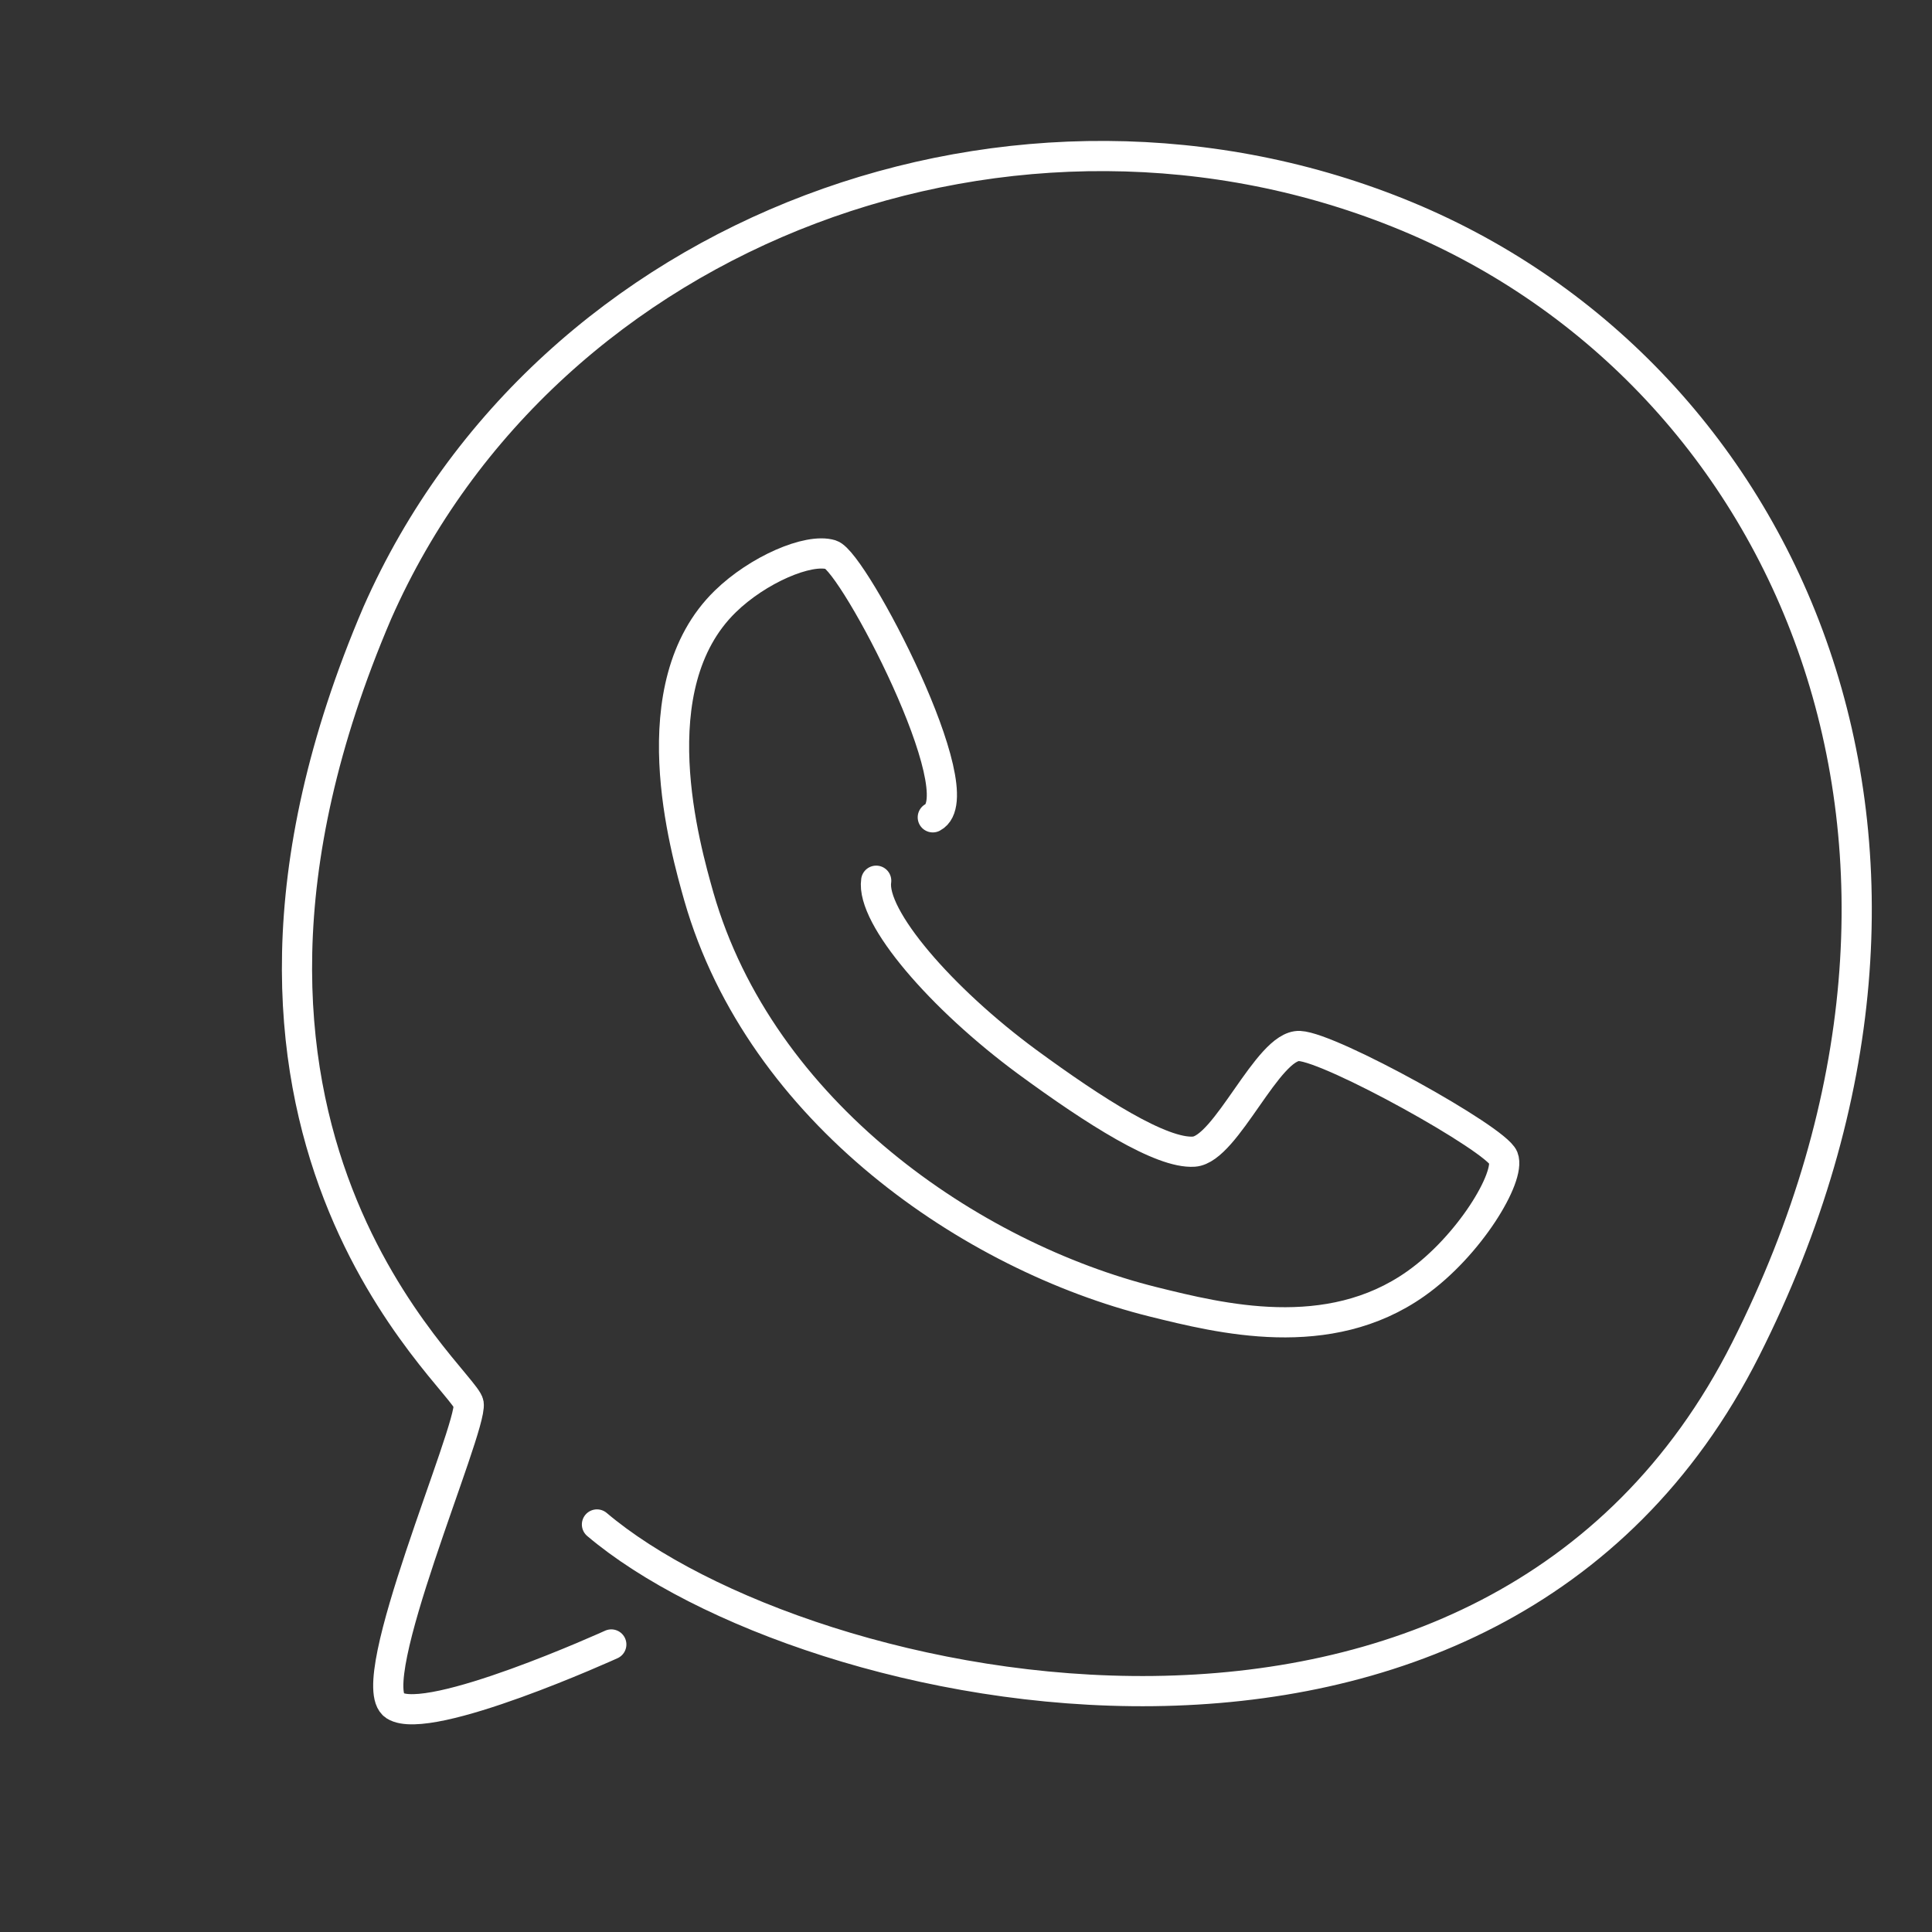
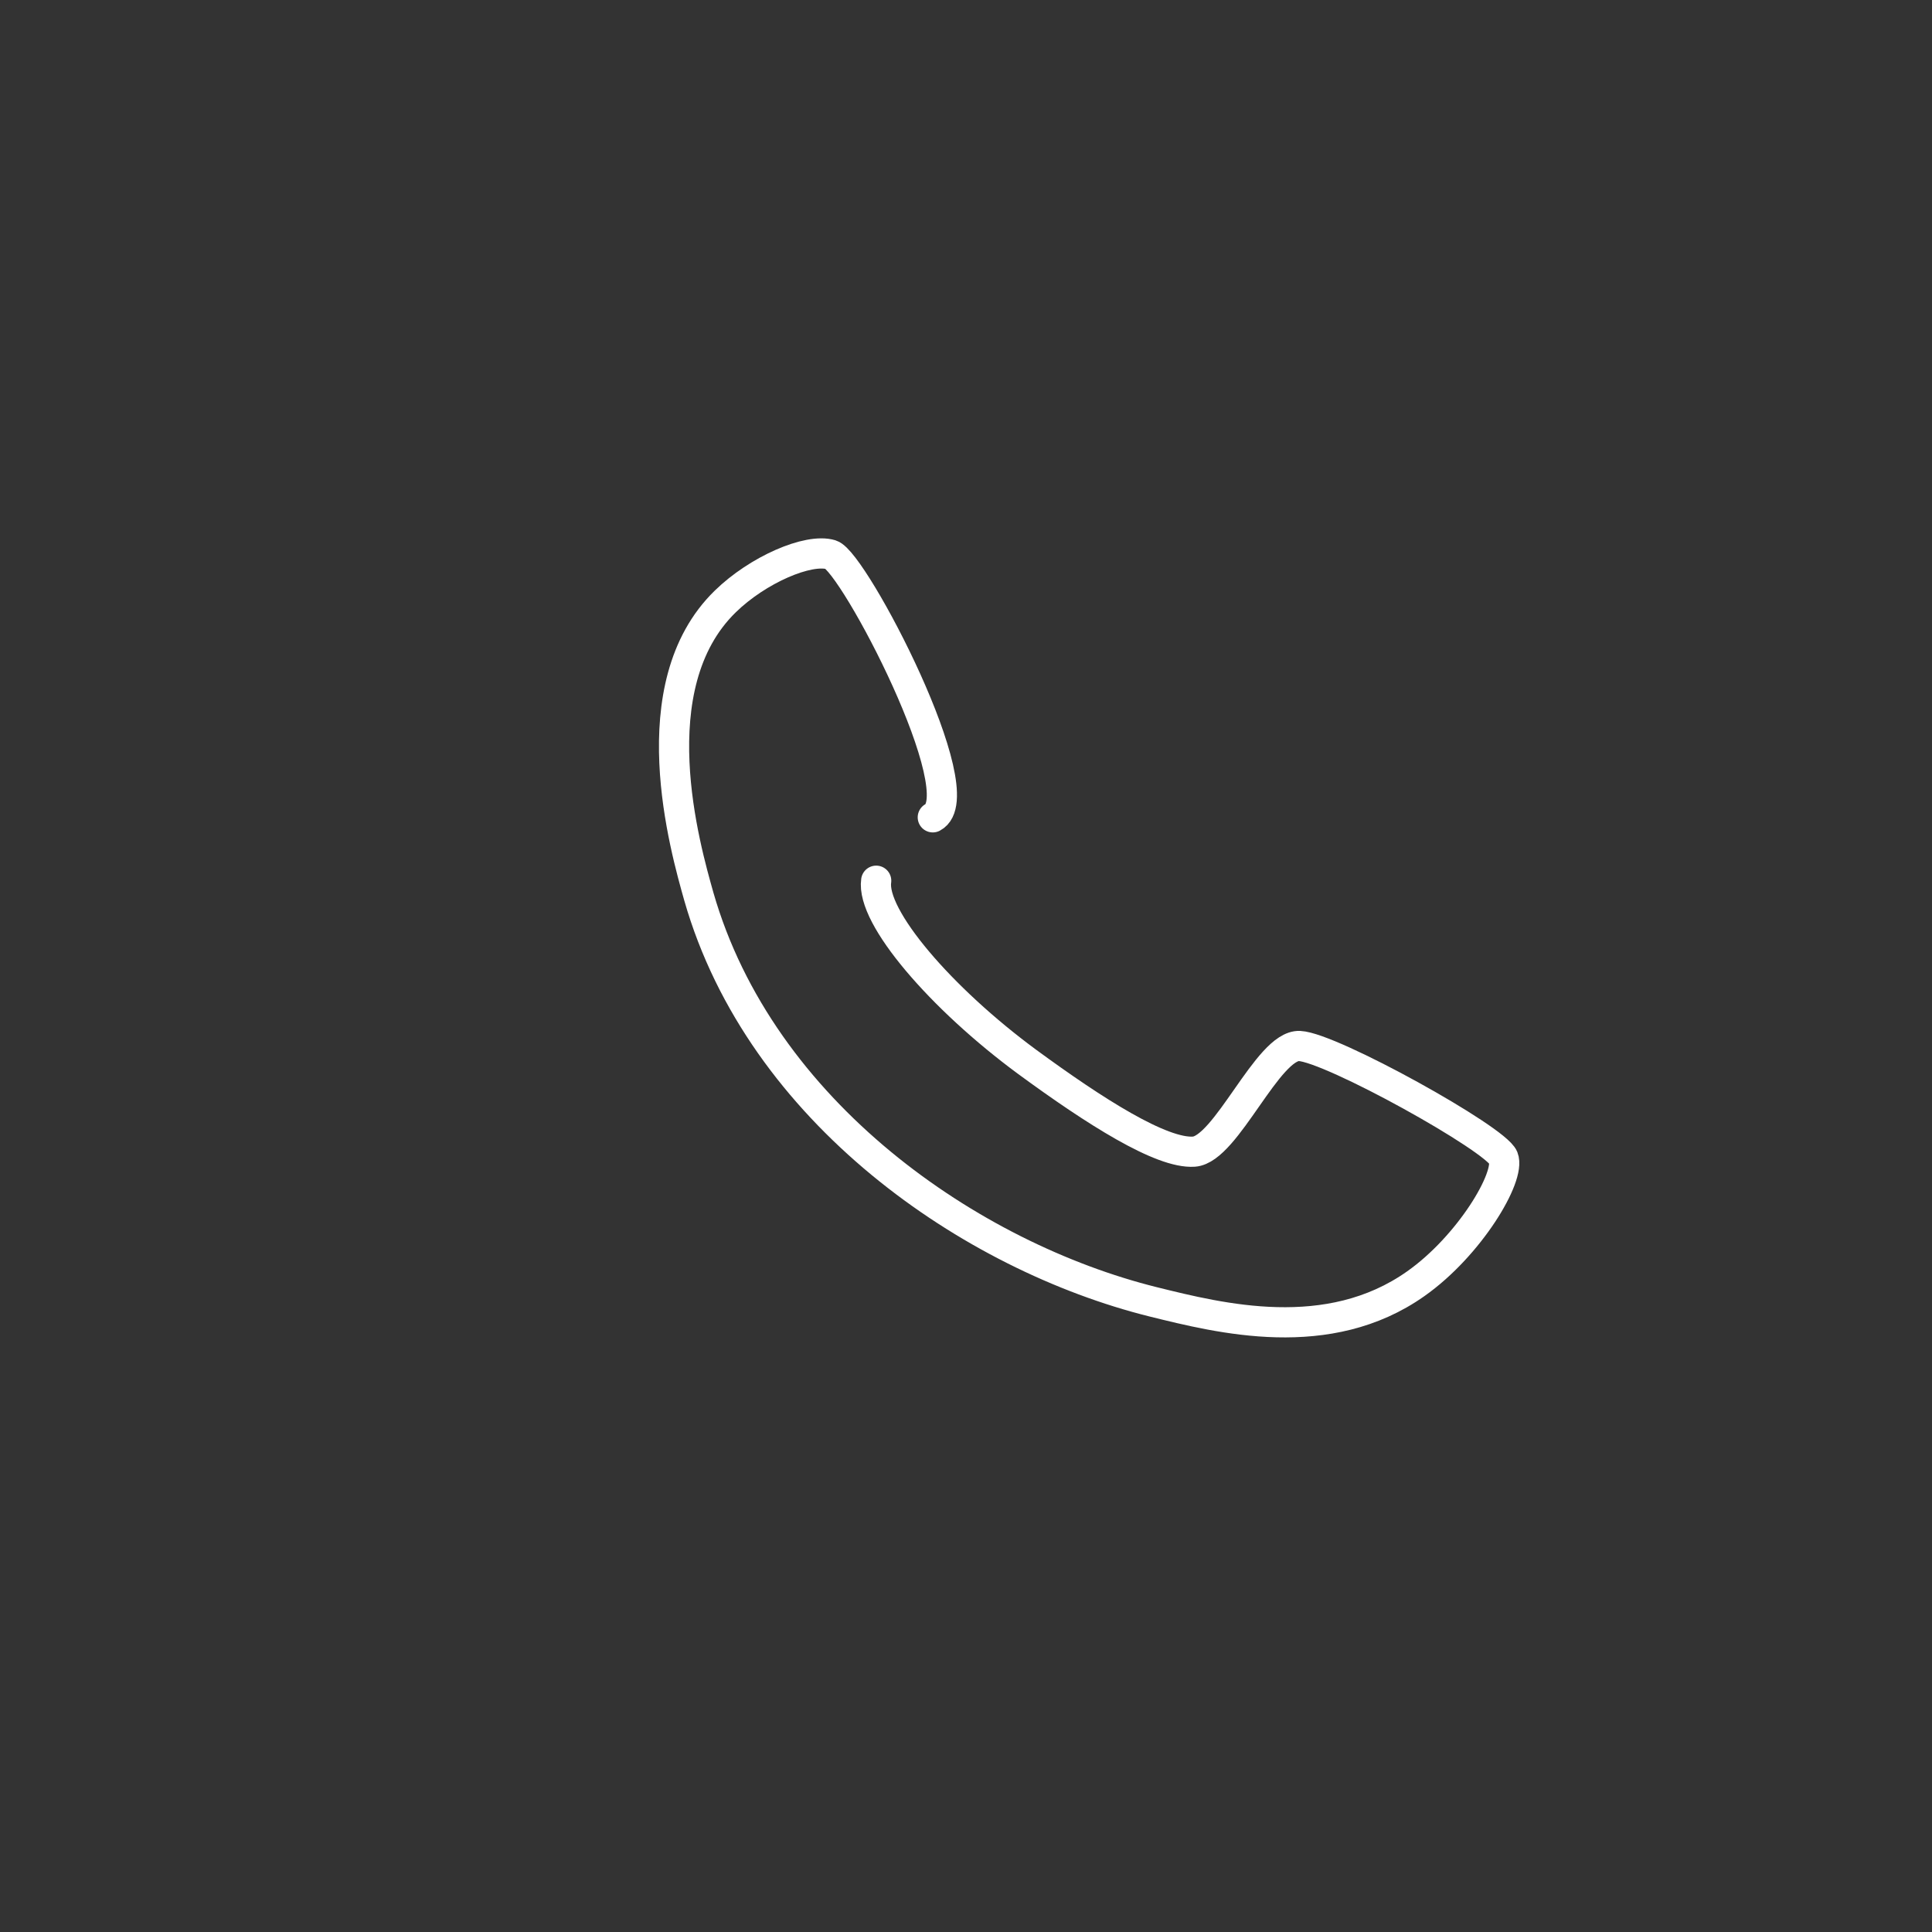
<svg xmlns="http://www.w3.org/2000/svg" version="1.1" id="Layer_1" x="0px" y="0px" viewBox="0 0 256 256" style="enable-background:new 0 0 256 256;" xml:space="preserve">
  <rect x="0" y="0" width="256" height="256" fill="#333333" stroke="none" />
  <style type="text/css">
	.st0{fill:none;stroke:#FFFFFF;stroke-width:4;stroke-linecap:round;stroke-linejoin:round;stroke-miterlimit:10;}
</style>
  <path class="st0" d="M123.6,108.3c5.7-3-10.5-33.9-13.5-34.8c-3-0.9-9.7,2-14,6.2c-11.5,11.2-5.3,32.7-3.5,39.1  c8.2,28.6,36.1,47.7,60.2,53.7c8.9,2.2,23.2,5.8,34.8-2.4c7.1-5,12.6-14.2,11.6-16.7c-1-2.5-22.8-14.6-27-14.8s-9.7,13.7-14,14  c-4.3,0.3-13.1-5.3-22.1-11.9c-11.4-8.4-20.7-19.2-20-24" />
-   <path class="st0" d="M79.1,202c27.4,23.2,118.6,43.4,152.2-23.2s5.9-129-44.8-150.1C135,7.3,72.6,30,50,81.2  C20.5,150.1,61.6,182.7,62.1,186c0.5,3.3-14.3,37.1-9.8,40s28.7-8.1,28.7-8.1" />
</svg>